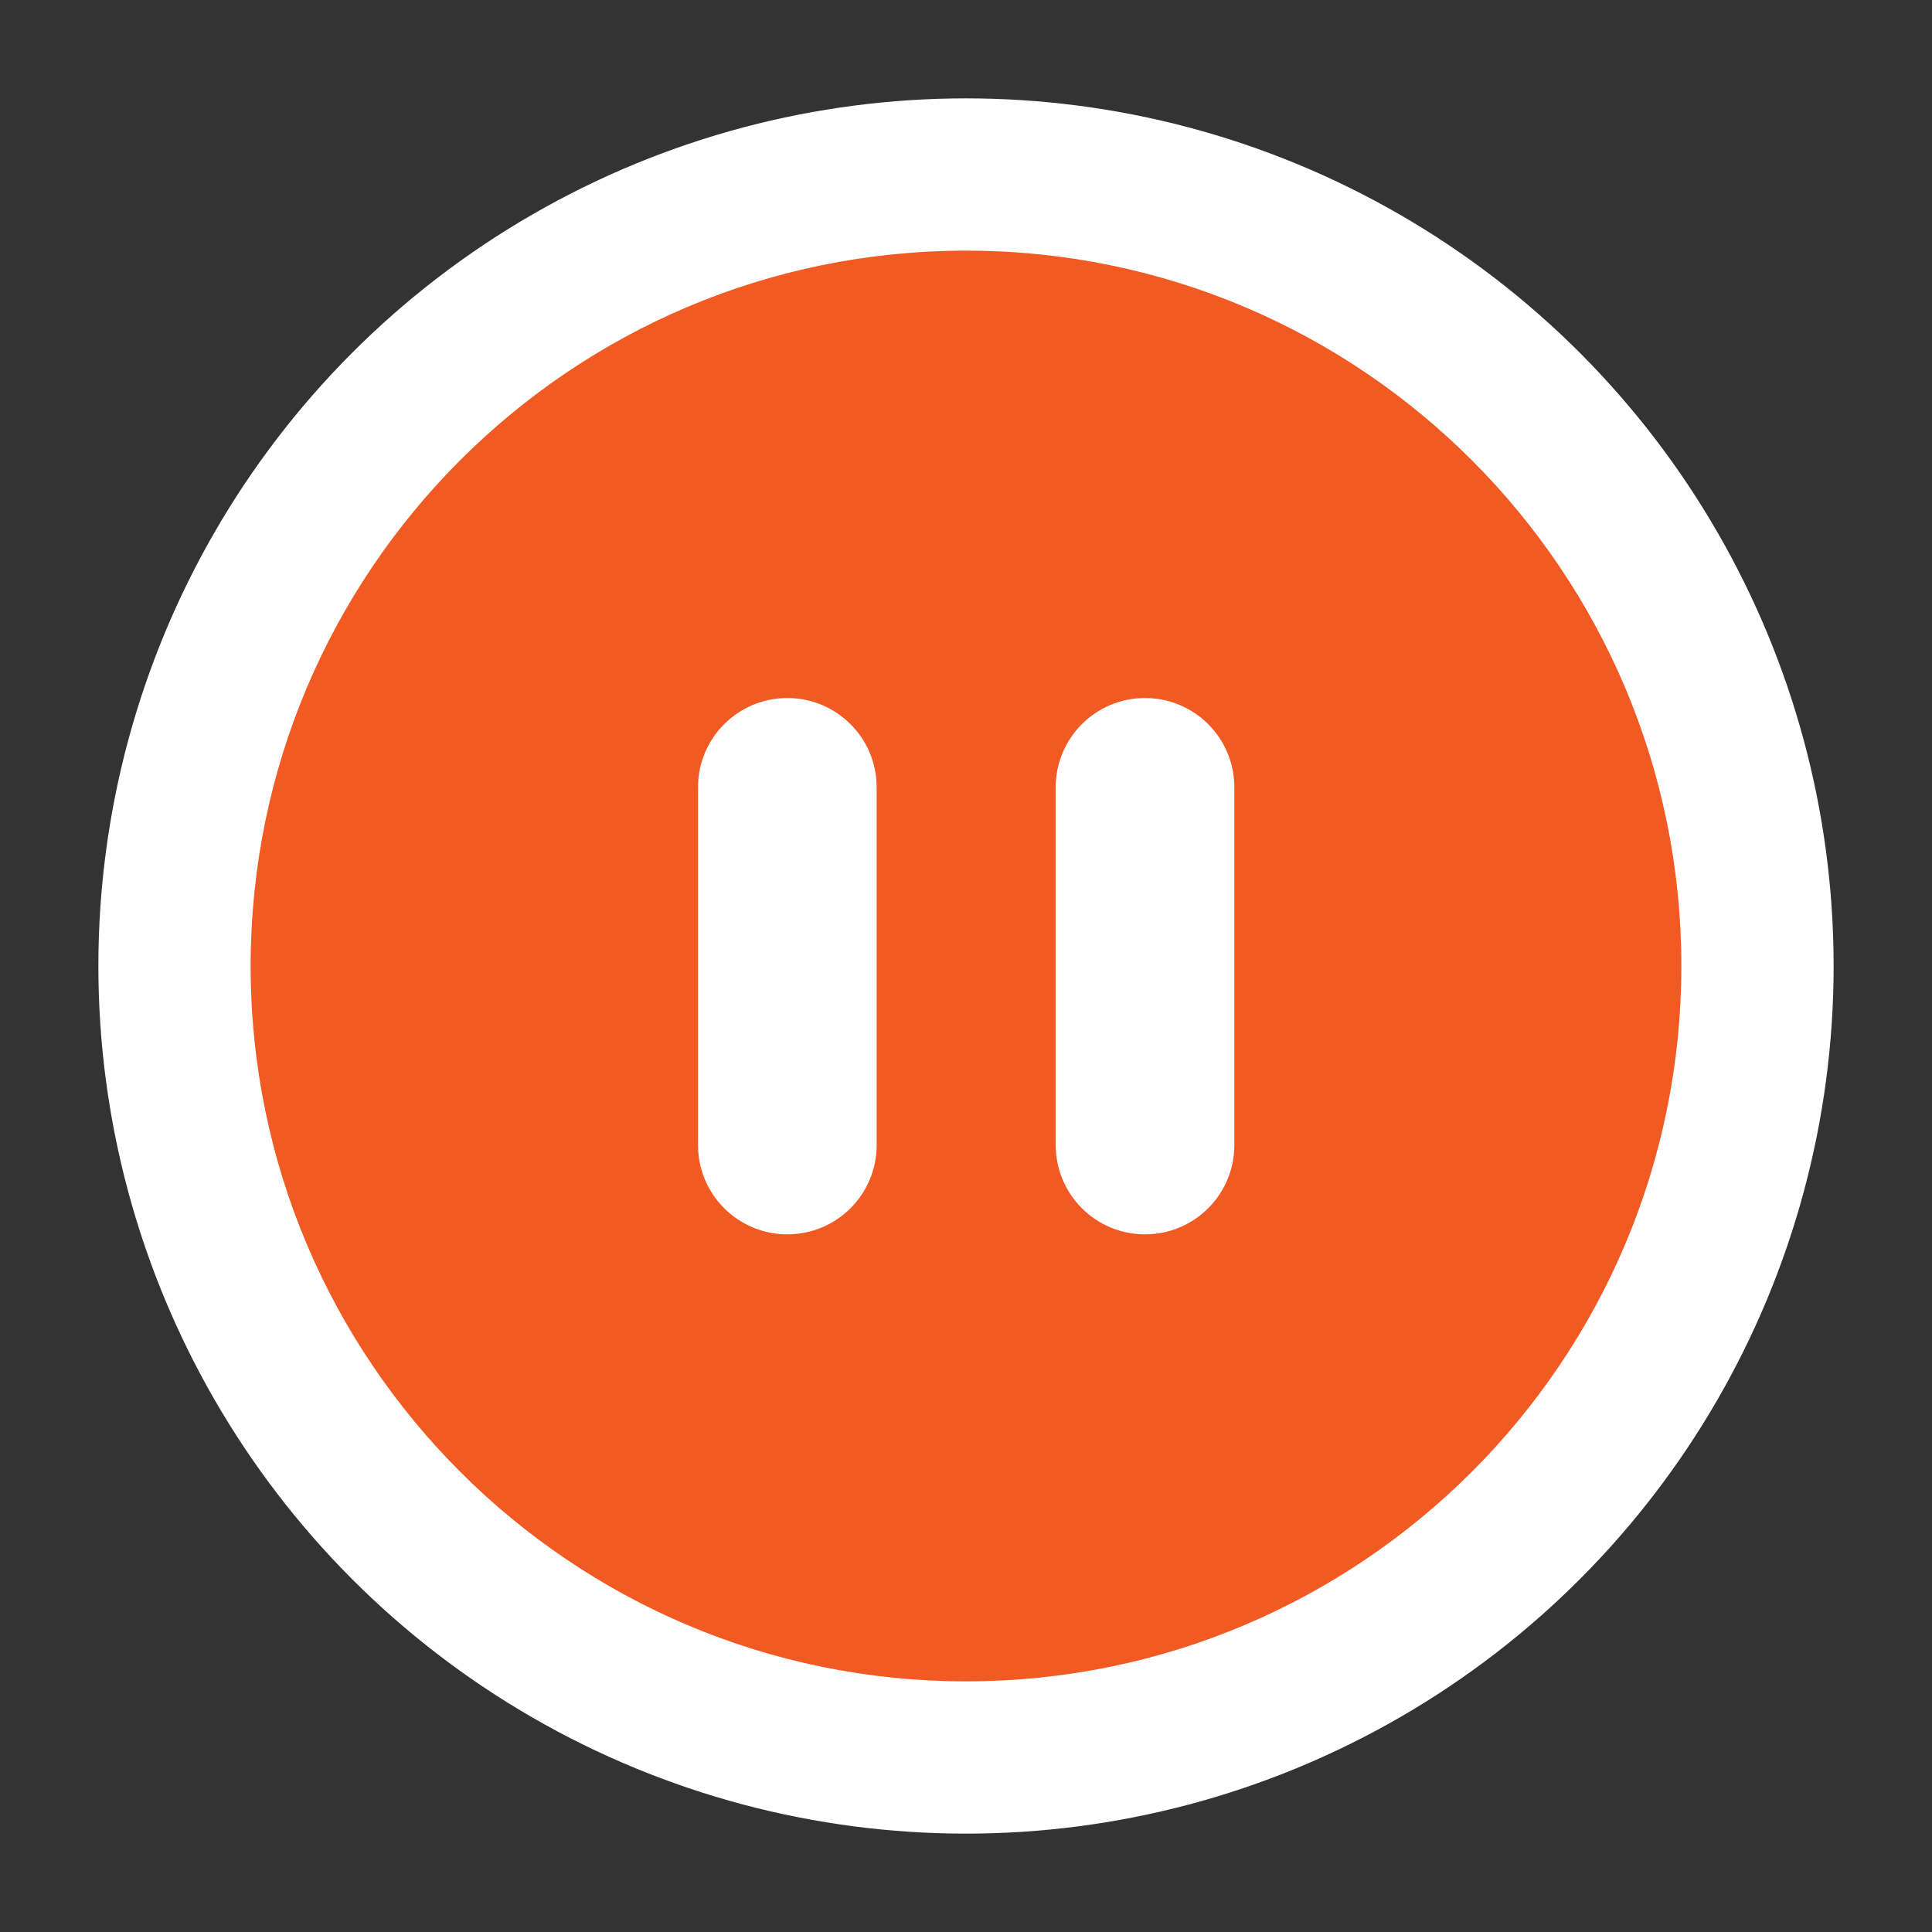
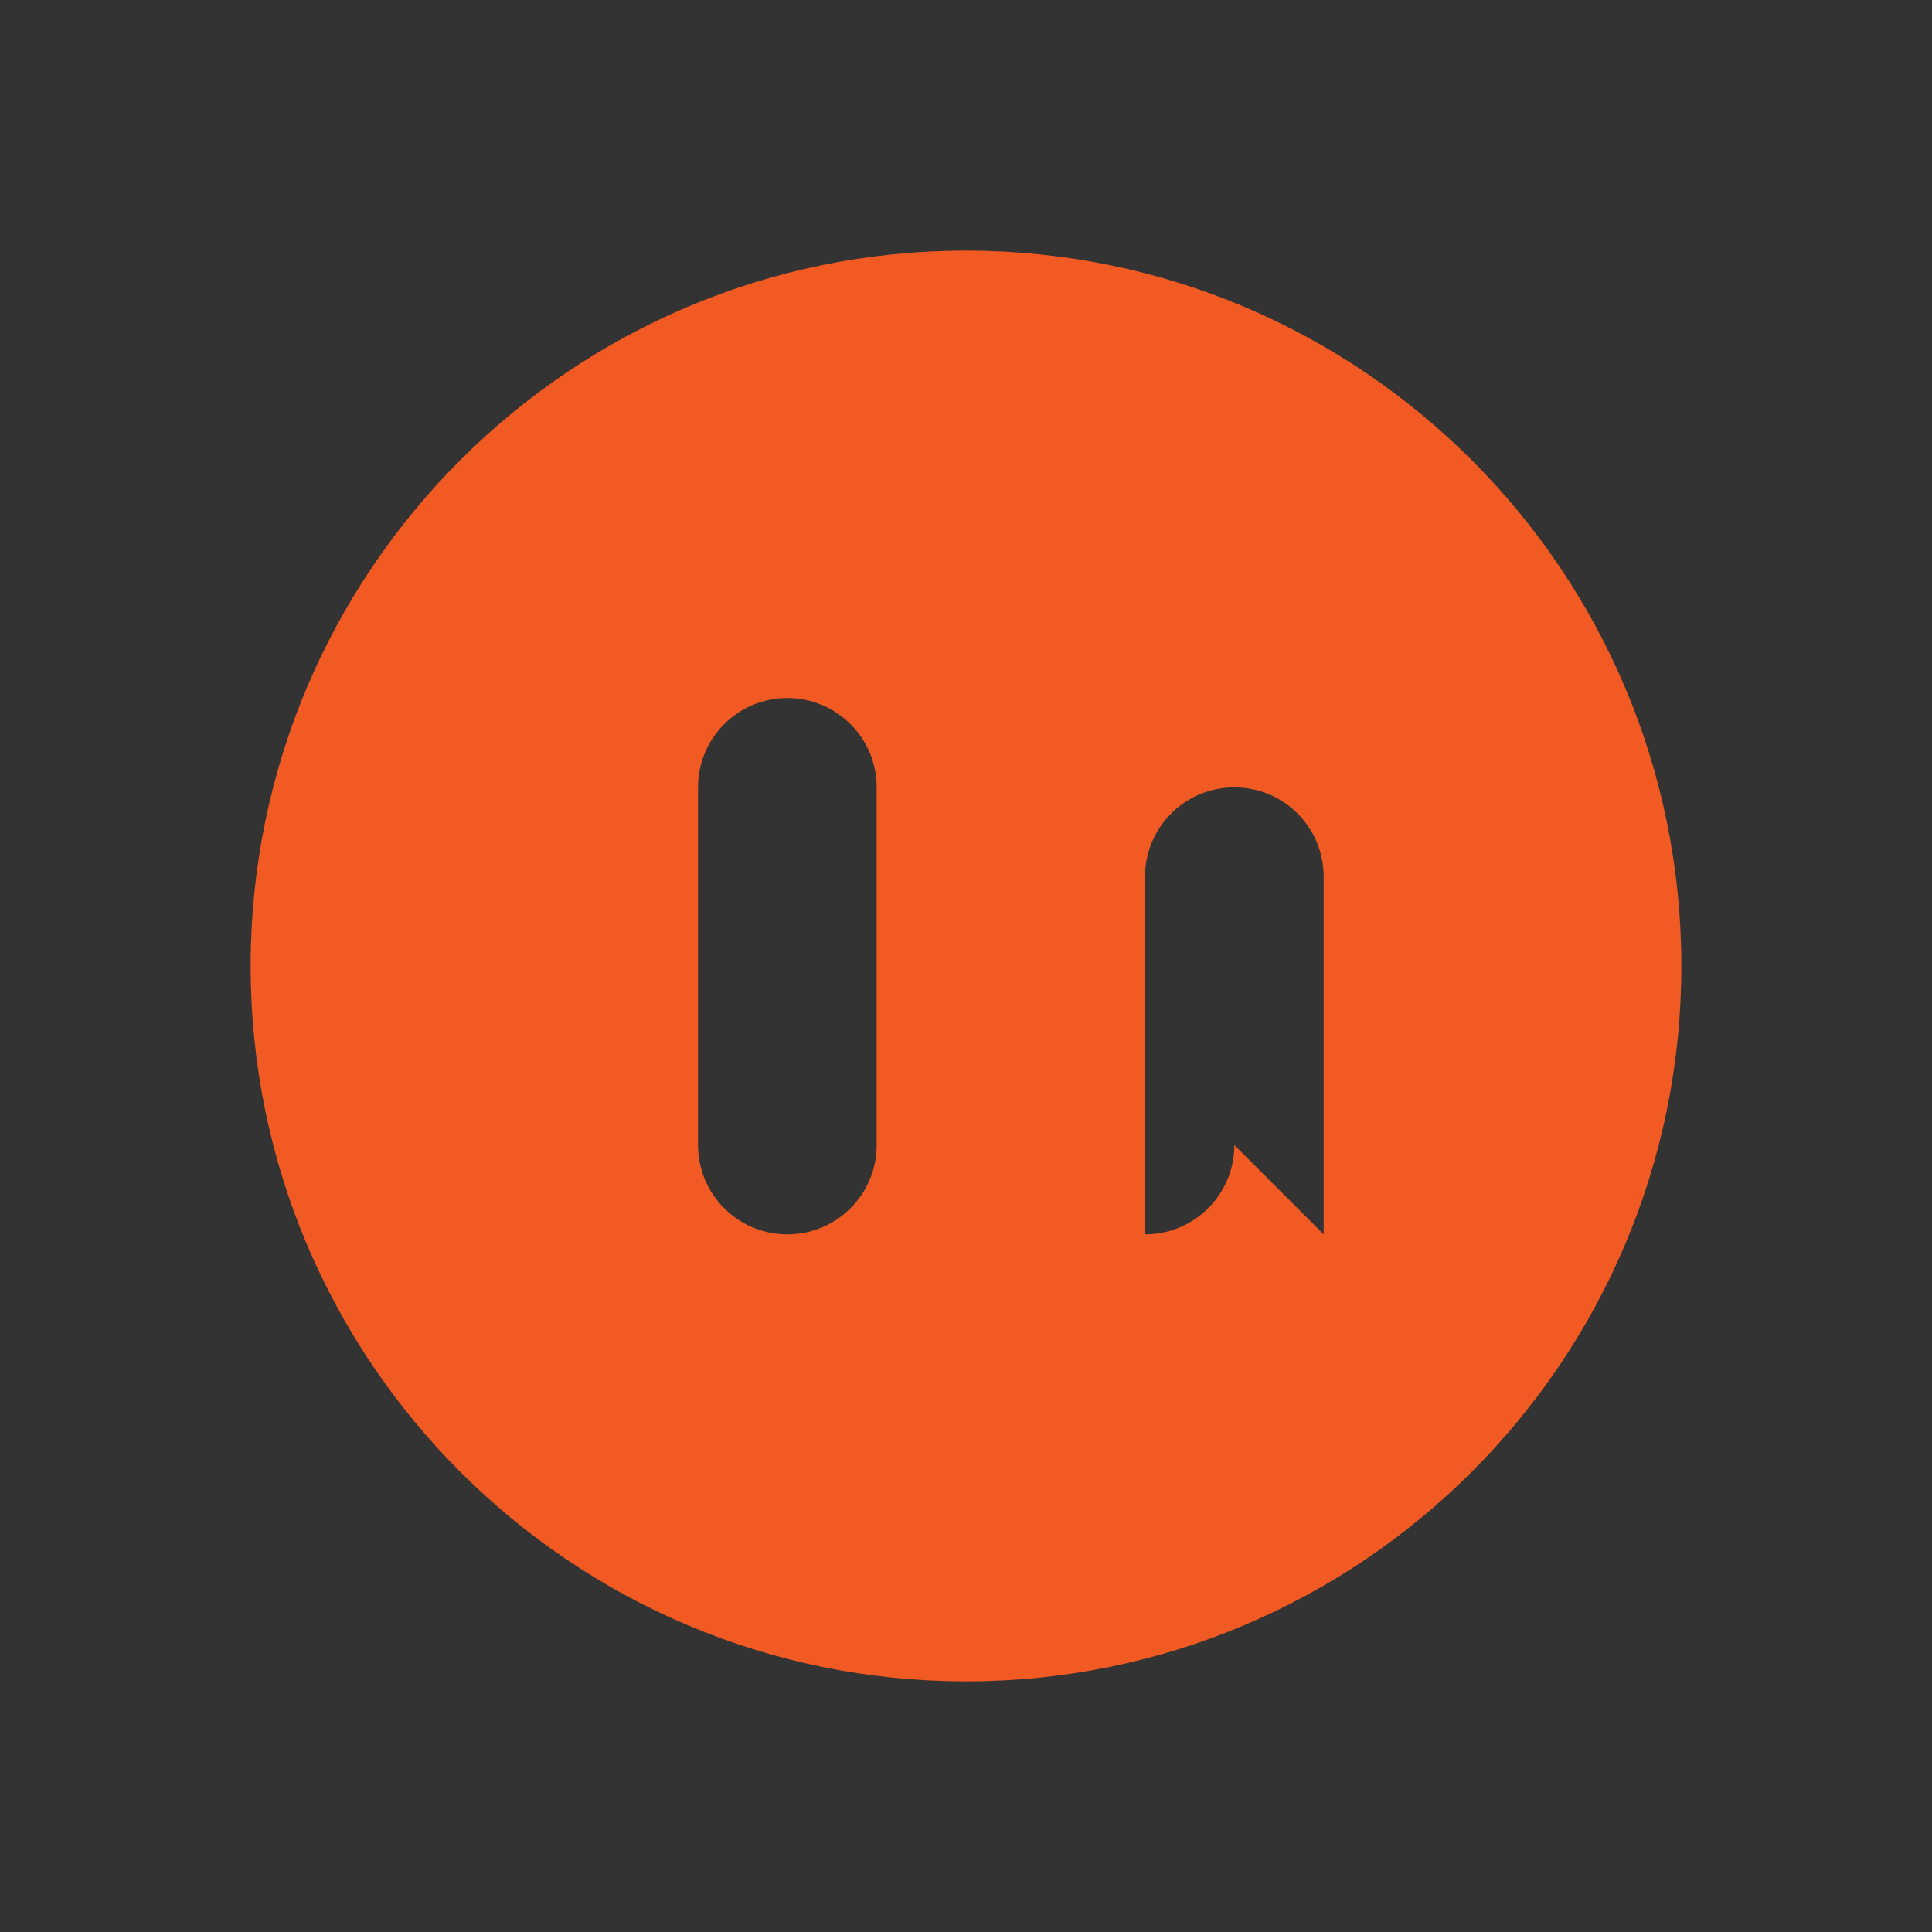
<svg xmlns="http://www.w3.org/2000/svg" id="Layer_1" data-name="Layer 1" viewBox="0 0 51.26 51.26">
  <rect x="0" y="0" width="51.26" height="51.26" fill="#333333" stroke="none" />
  <defs>
    <style>
      .cls-1 {
        fill: #f15a22;
      }

      .cls-1, .cls-2 {
        stroke-width: 0px;
      }

      .cls-2 {
        fill: #fff;
      }
    </style>
  </defs>
-   <circle class="cls-2" cx="25.63" cy="25.63" r="23.02" />
-   <path class="cls-1" d="M25.63,6.65C15.15,6.65,6.65,15.15,6.65,25.63s8.5,18.98,18.98,18.98,18.98-8.5,18.98-18.98S36.11,6.65,25.63,6.65ZM23.26,30.38c0,1.31-1.06,2.37-2.37,2.37s-2.37-1.06-2.37-2.37v-9.49c0-1.31,1.06-2.37,2.37-2.37s2.37,1.06,2.37,2.37v9.49ZM32.75,30.38c0,1.31-1.06,2.37-2.37,2.37s-2.37-1.06-2.37-2.37v-9.49c0-1.31,1.06-2.37,2.37-2.37s2.37,1.06,2.37,2.37v9.49Z" />
+   <path class="cls-1" d="M25.63,6.65C15.15,6.65,6.65,15.15,6.65,25.63s8.5,18.98,18.98,18.98,18.98-8.5,18.98-18.98S36.11,6.65,25.63,6.65ZM23.26,30.38c0,1.31-1.06,2.37-2.37,2.37s-2.37-1.06-2.37-2.37v-9.49c0-1.31,1.06-2.37,2.37-2.37s2.37,1.06,2.37,2.37v9.49ZM32.75,30.38c0,1.31-1.06,2.37-2.37,2.37v-9.49c0-1.31,1.06-2.37,2.37-2.37s2.37,1.06,2.37,2.37v9.49Z" />
</svg>